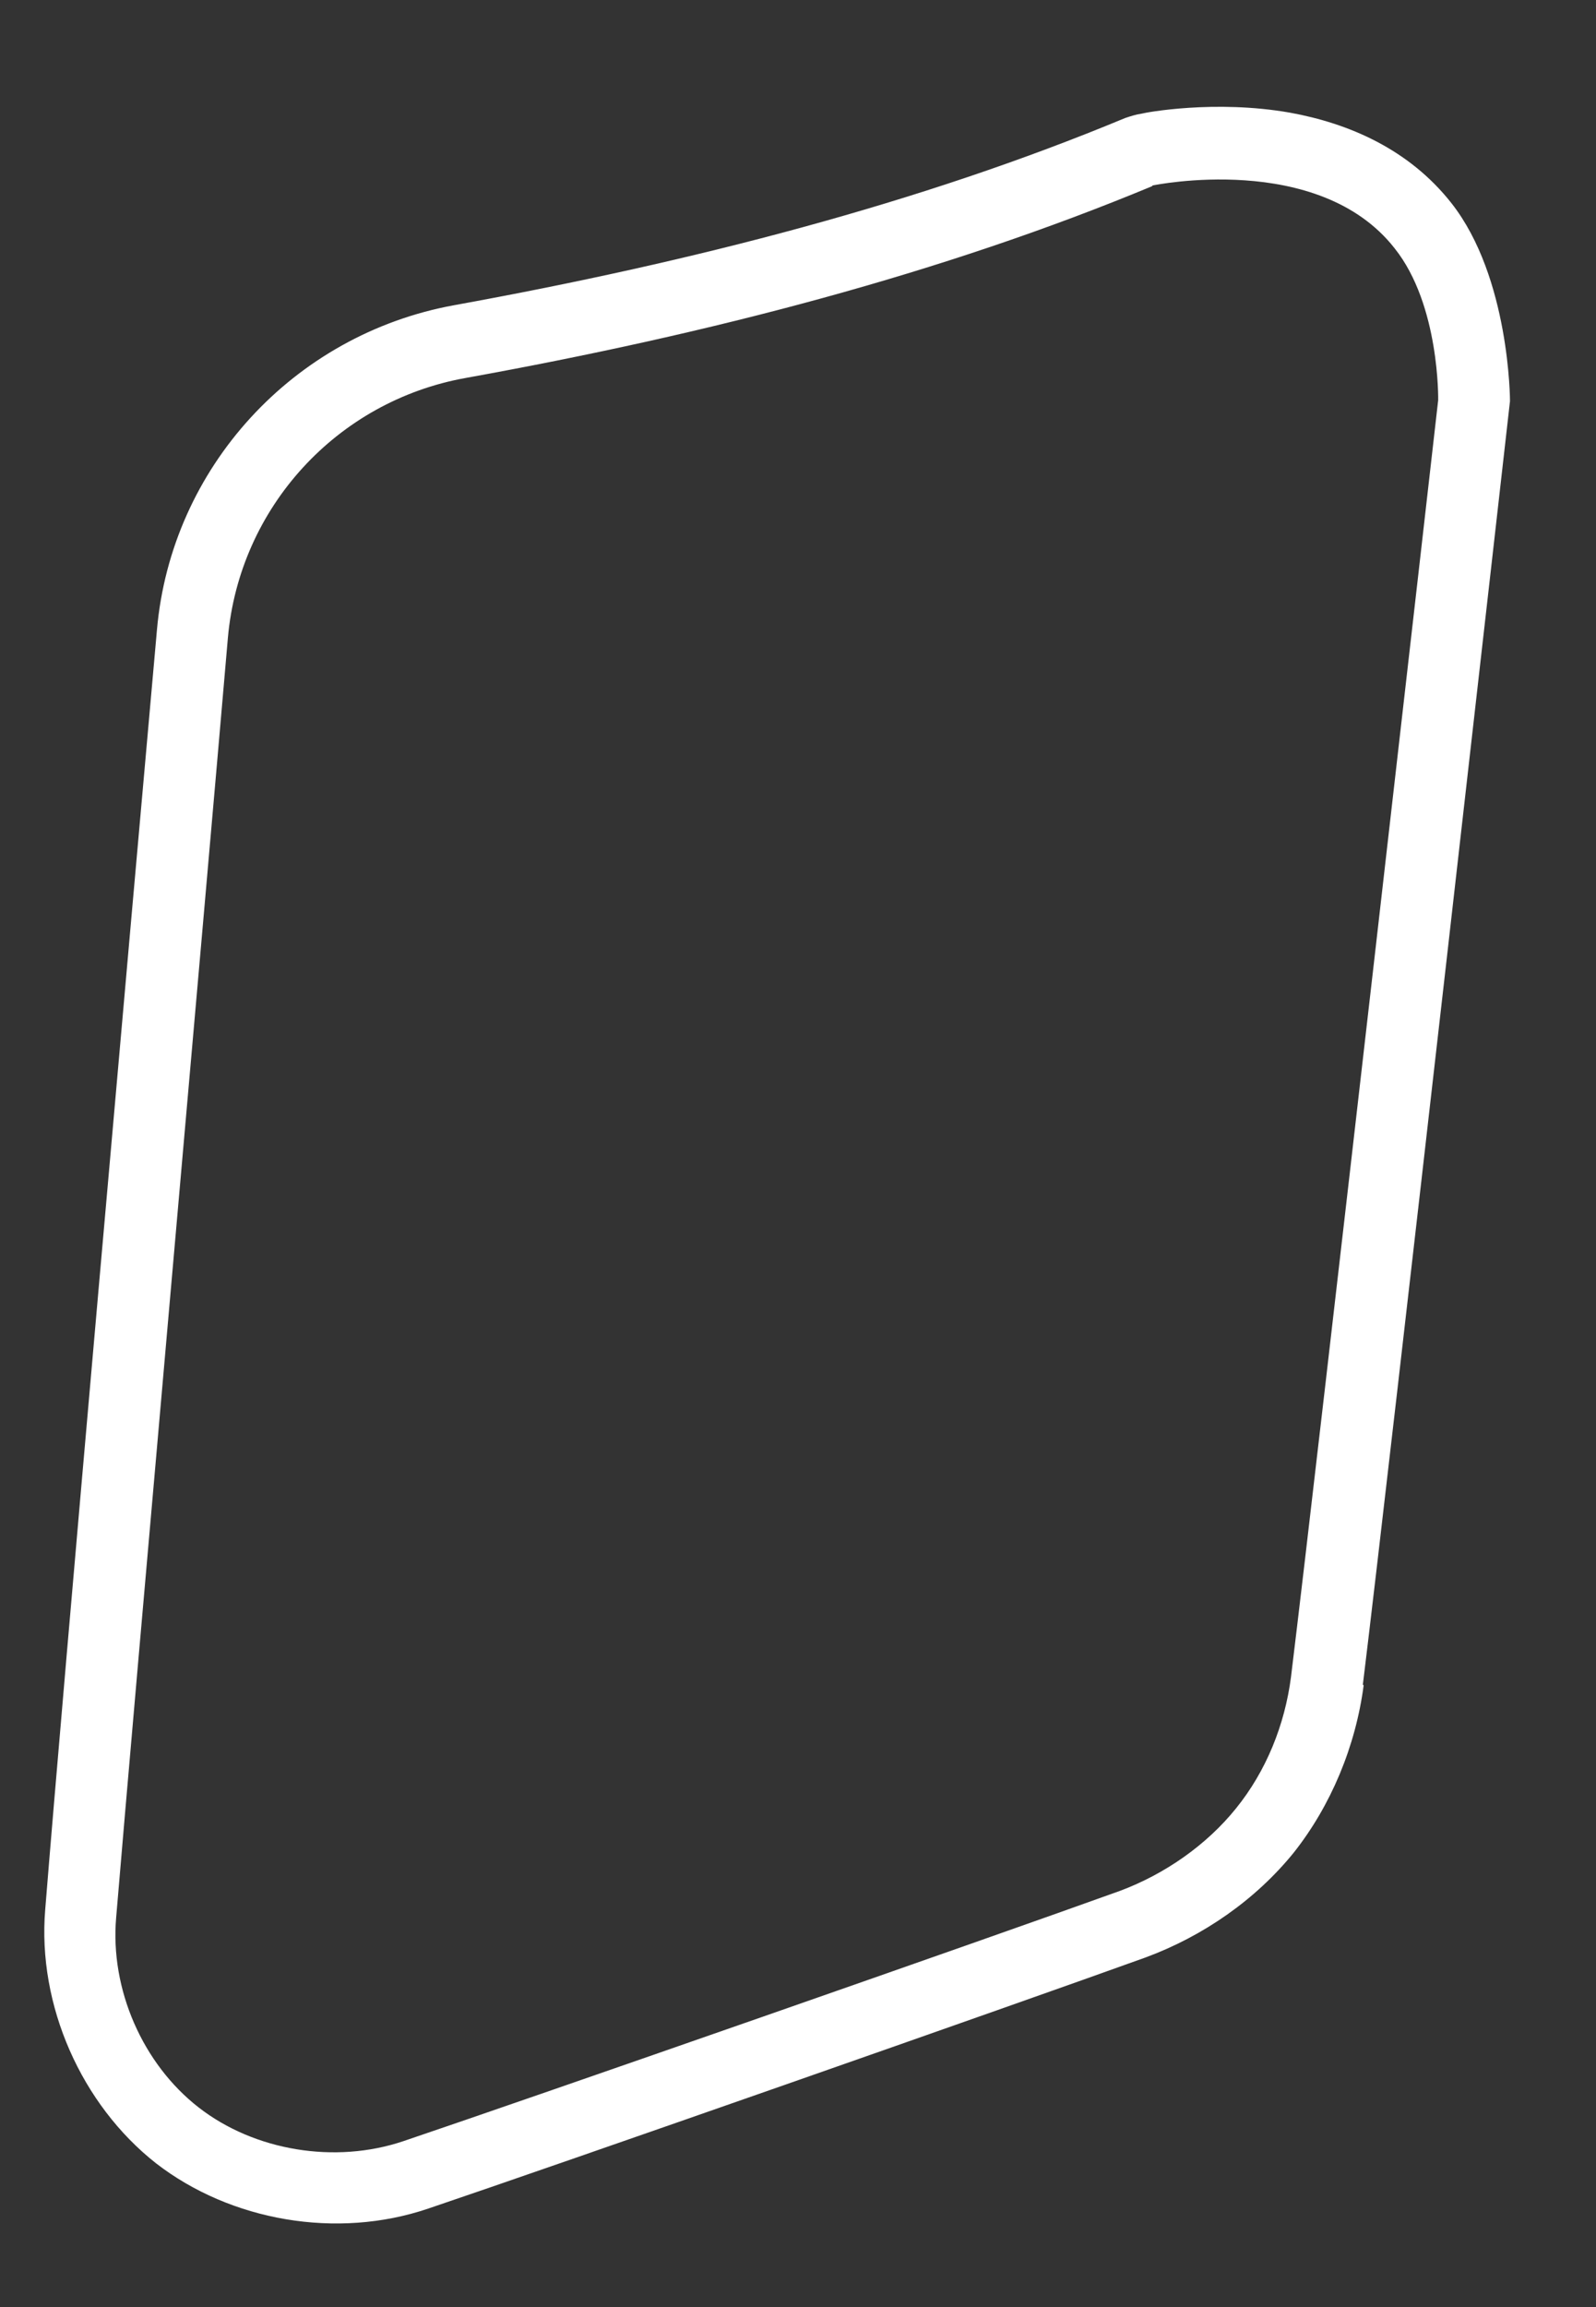
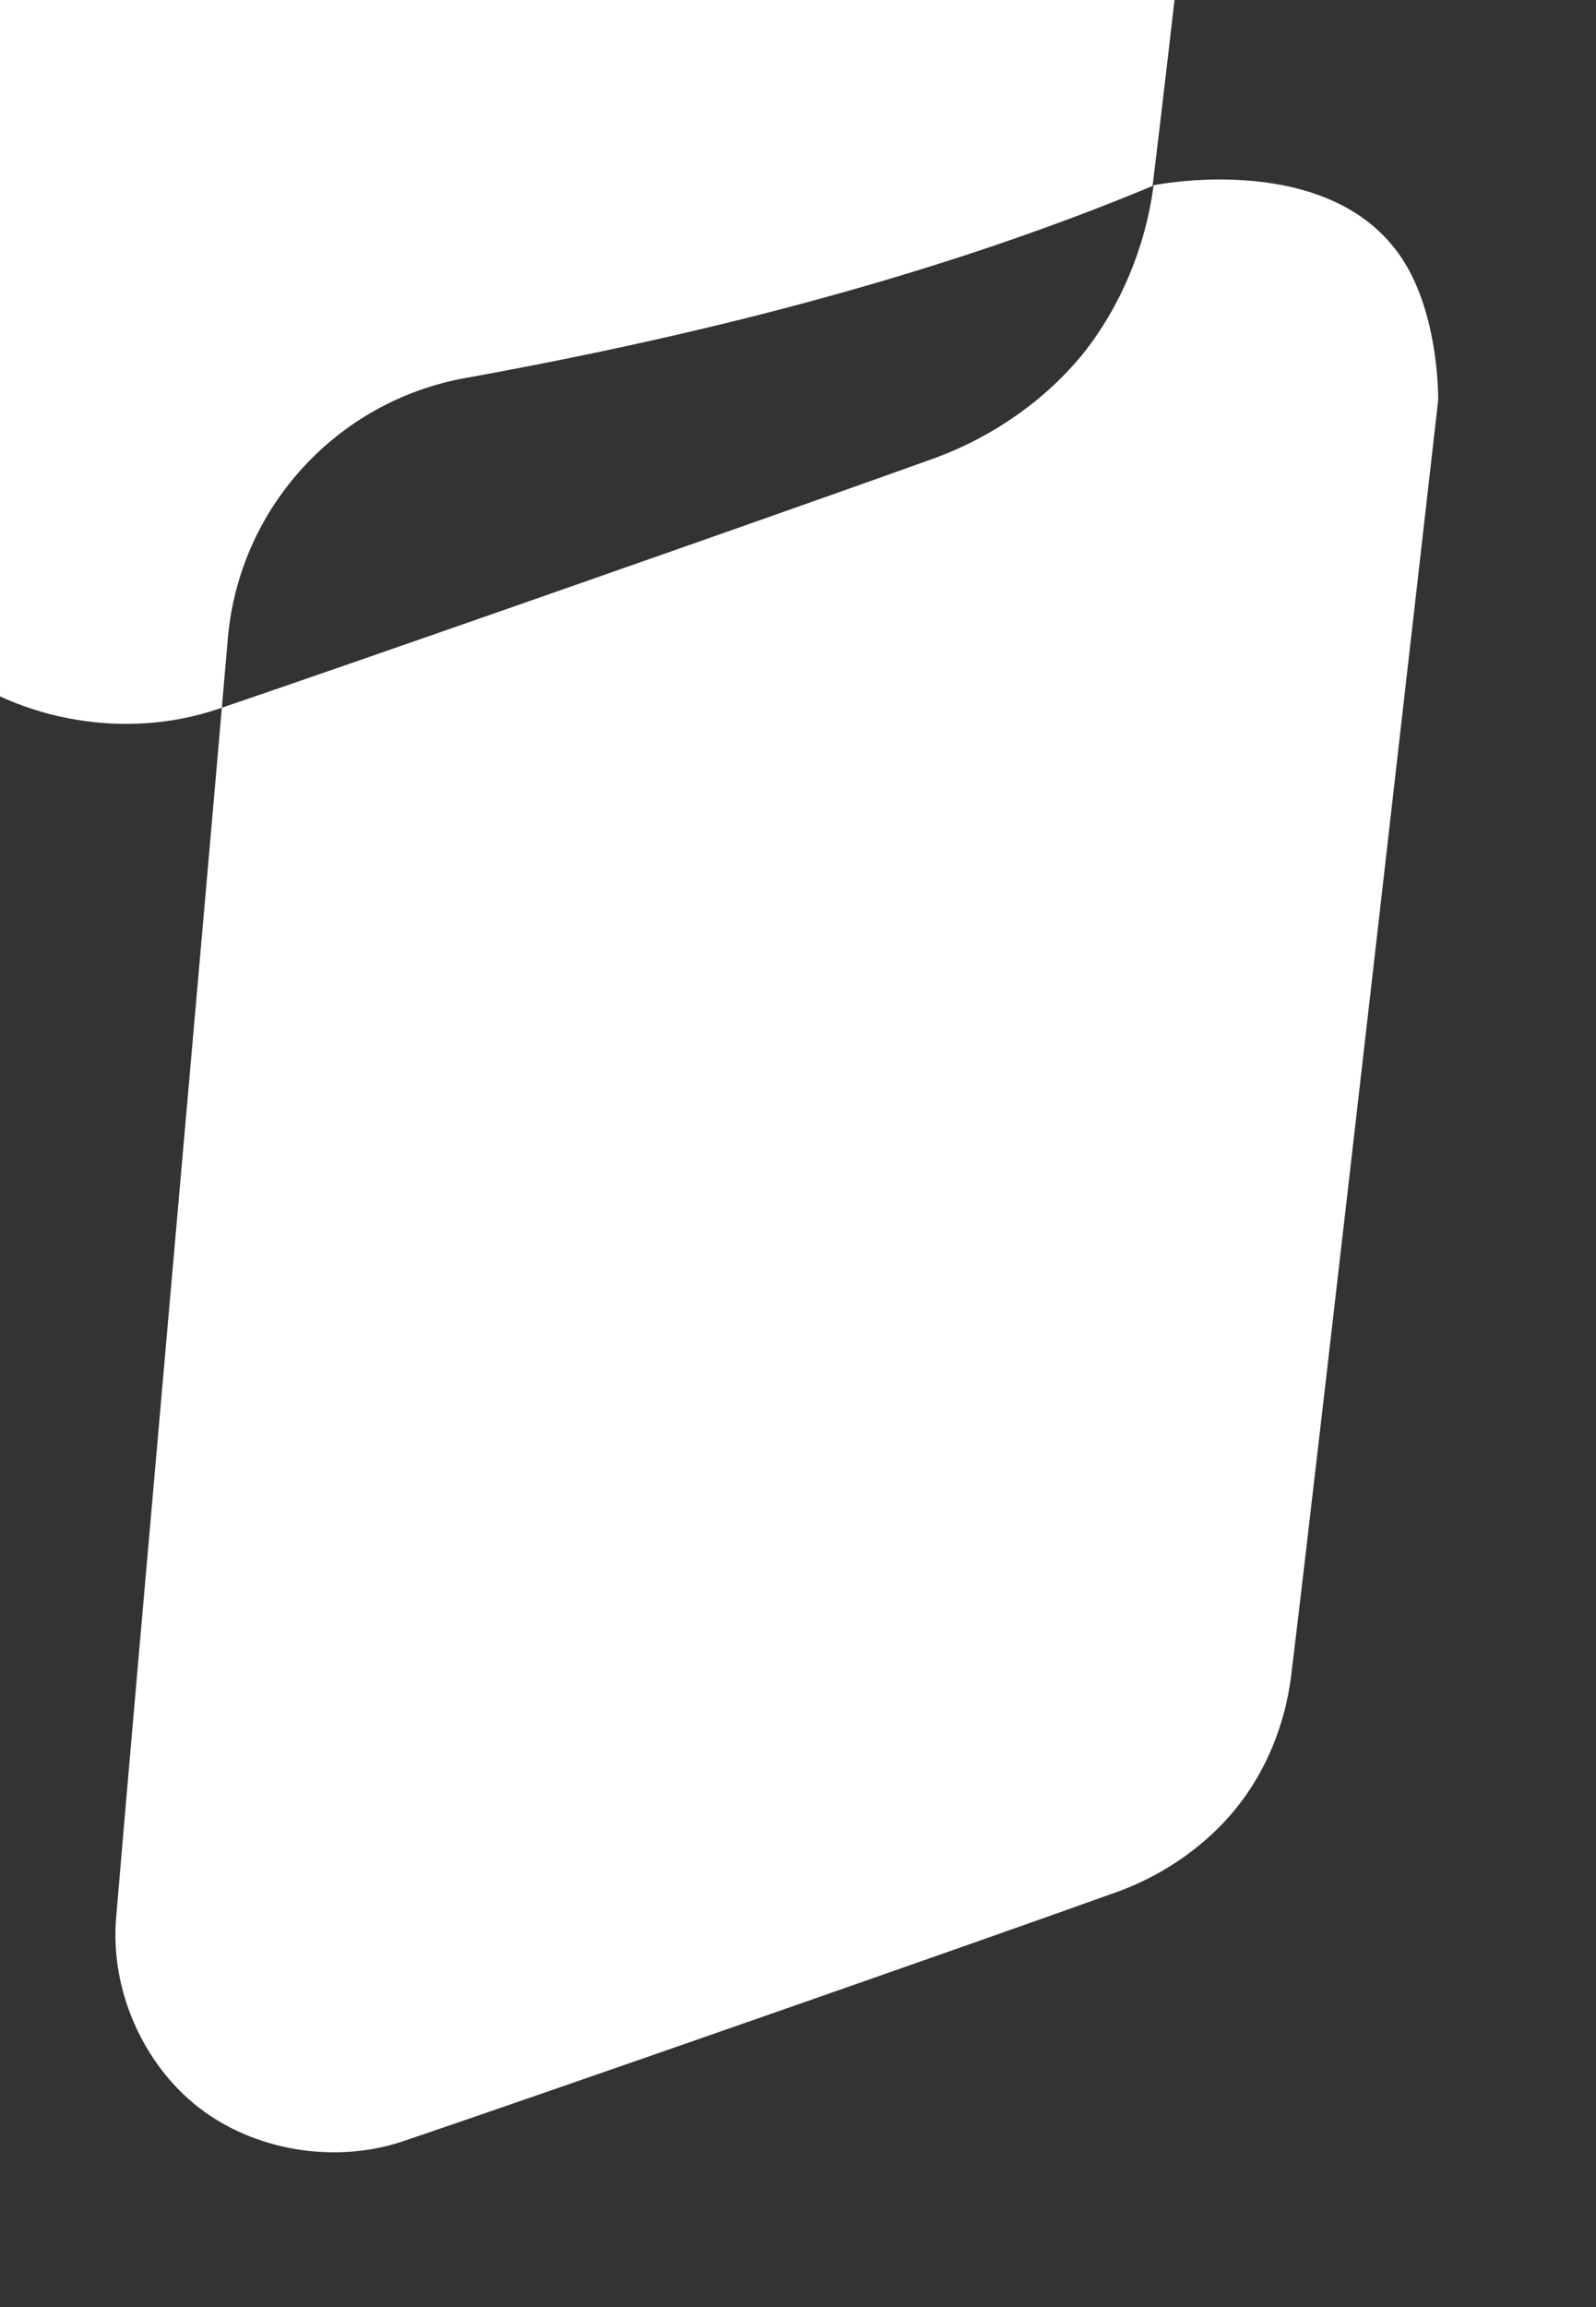
<svg xmlns="http://www.w3.org/2000/svg" id="armor" width="18" height="26" viewBox="0 0 18 26">
  <rect x="0" y="0" width="18" height="26" fill="#333333" stroke="none" />
  <defs>
    <style>
      .cls-1 {
        fill: #fff;
        fill-rule: evenodd;
      }
    </style>
  </defs>
  <g id="armor_plate_left">
-     <path class="cls-1" d="M13,2.09s1.87-.39,2.73.71c.51.64.49,1.71.49,1.71h0s-1.35,11.86-1.66,14.39c-.07.54-.28,1.06-.62,1.48-.33.41-.8.74-1.31.93-1.47.53-6.63,2.33-8.08,2.82-.77.26-1.68.11-2.31-.38-.63-.49-1-1.33-.93-2.14.21-2.51.99-11.28,1.26-14.42.13-1.47,1.23-2.67,2.68-2.93,2.77-.5,5.38-1.18,7.74-2.16ZM15.37,18.99c.31-2.53,1.66-14.47,1.66-14.47,0,0,0-1.39-.66-2.23-.48-.61-1.16-.9-1.82-1.02-.85-.15-1.64,0-1.67.01-.07.01-.13.03-.19.05-2.31.96-4.87,1.62-7.57,2.11-1.81.33-3.19,1.83-3.35,3.66-.28,3.14-1.06,11.92-1.26,14.42-.09,1.08.41,2.2,1.25,2.86.84.65,2.04.86,3.07.51,1.45-.49,6.62-2.3,8.09-2.83.65-.24,1.24-.65,1.67-1.18.42-.53.7-1.2.79-1.89Z" />
+     <path class="cls-1" d="M13,2.09s1.87-.39,2.73.71c.51.64.49,1.71.49,1.71h0s-1.35,11.86-1.66,14.39c-.07.54-.28,1.06-.62,1.48-.33.41-.8.74-1.31.93-1.47.53-6.63,2.33-8.08,2.82-.77.26-1.68.11-2.31-.38-.63-.49-1-1.33-.93-2.14.21-2.51.99-11.28,1.26-14.42.13-1.47,1.23-2.67,2.68-2.93,2.77-.5,5.38-1.18,7.74-2.16Zc.31-2.53,1.66-14.47,1.66-14.47,0,0,0-1.39-.66-2.23-.48-.61-1.16-.9-1.82-1.02-.85-.15-1.64,0-1.67.01-.07.01-.13.03-.19.05-2.31.96-4.87,1.62-7.57,2.11-1.81.33-3.19,1.83-3.35,3.66-.28,3.14-1.06,11.92-1.26,14.42-.09,1.08.41,2.2,1.25,2.86.84.65,2.04.86,3.07.51,1.45-.49,6.62-2.3,8.09-2.83.65-.24,1.24-.65,1.67-1.18.42-.53.7-1.2.79-1.89Z" />
  </g>
</svg>